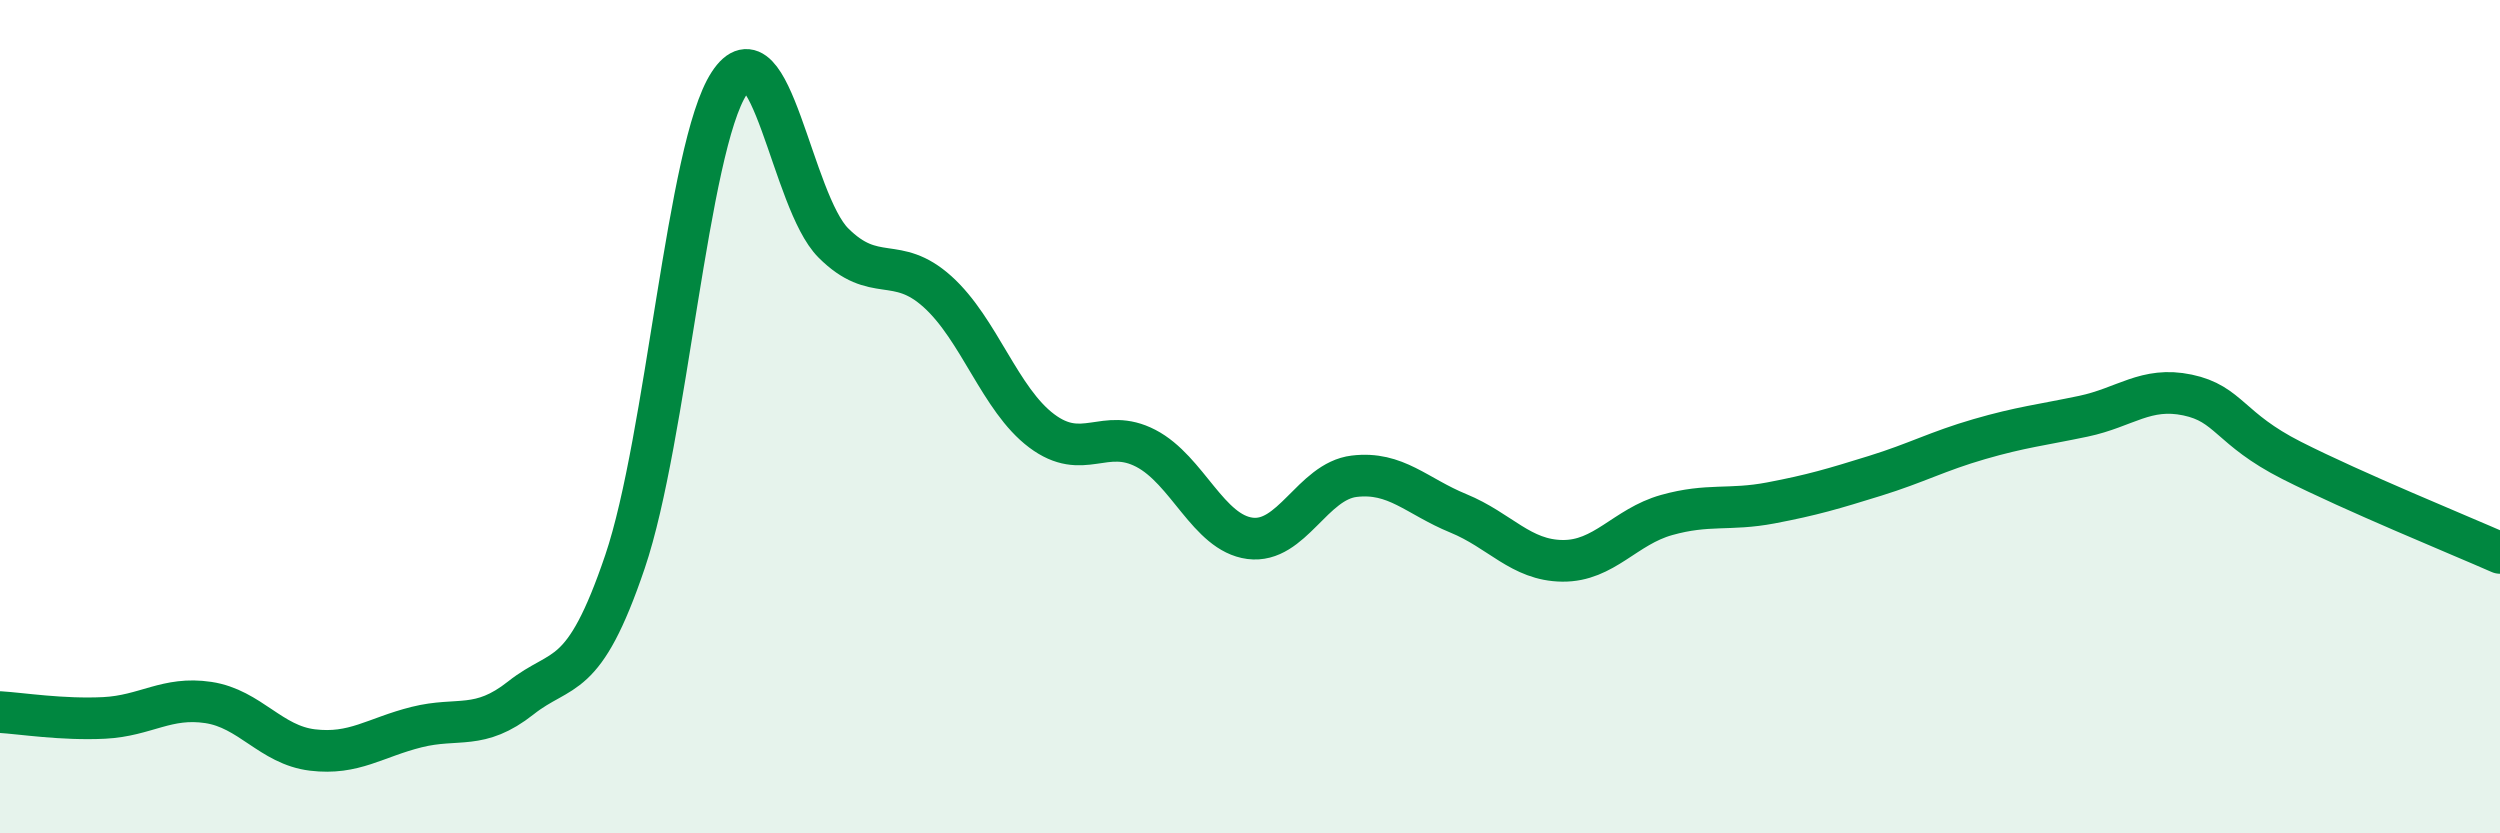
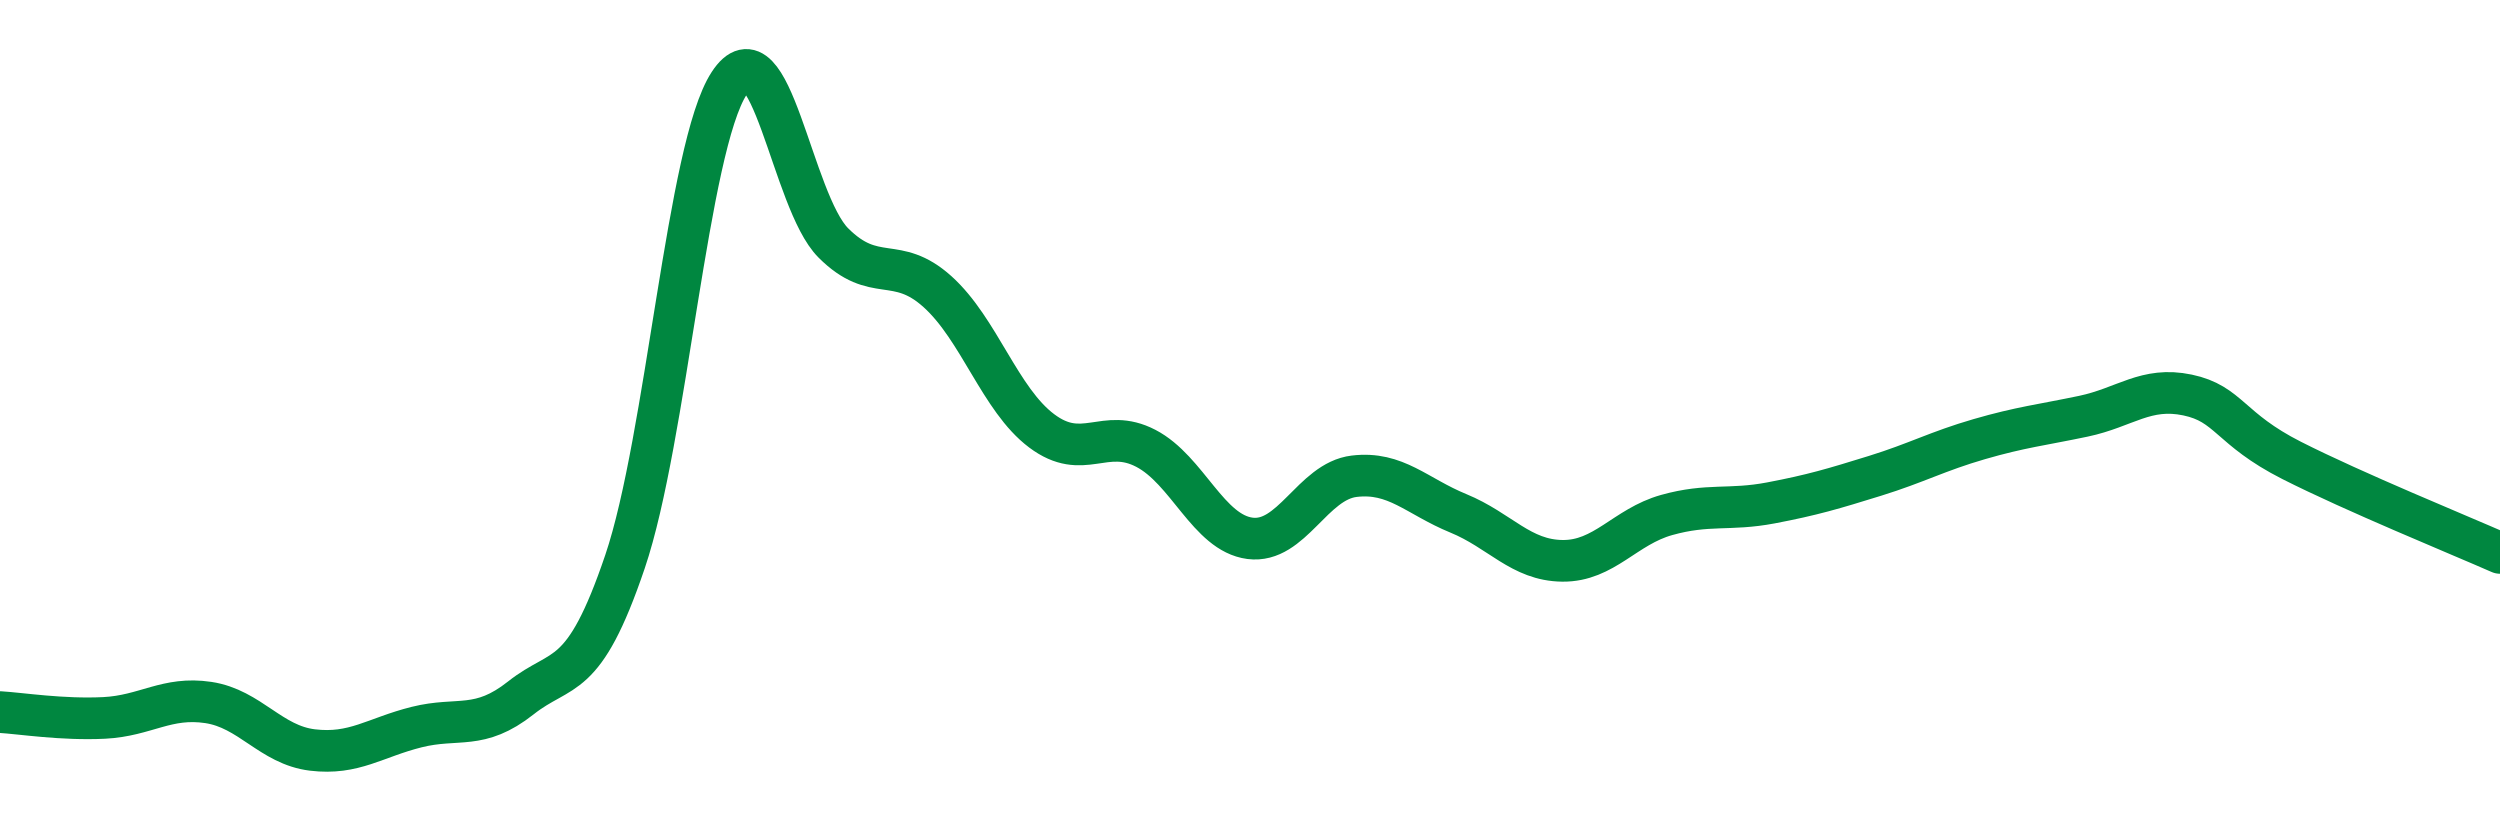
<svg xmlns="http://www.w3.org/2000/svg" width="60" height="20" viewBox="0 0 60 20">
-   <path d="M 0,17.09 C 0.5,17.12 1.5,17.28 2.5,17.23 C 3.5,17.18 4,16.71 5,16.86 C 6,17.01 6.5,17.88 7.5,18 C 8.5,18.12 9,17.7 10,17.45 C 11,17.2 11.5,17.54 12.5,16.75 C 13.5,15.96 14,16.43 15,13.48 C 16,10.53 16.5,3.53 17.5,2 C 18.5,0.47 19,4.83 20,5.83 C 21,6.83 21.5,6.1 22.5,7 C 23.5,7.9 24,9.59 25,10.34 C 26,11.09 26.5,10.24 27.5,10.76 C 28.5,11.28 29,12.79 30,12.92 C 31,13.05 31.5,11.55 32.5,11.43 C 33.5,11.31 34,11.91 35,12.32 C 36,12.73 36.5,13.45 37.5,13.46 C 38.5,13.47 39,12.64 40,12.36 C 41,12.08 41.5,12.26 42.5,12.07 C 43.5,11.88 44,11.73 45,11.42 C 46,11.11 46.5,10.83 47.5,10.54 C 48.5,10.25 49,10.2 50,9.99 C 51,9.78 51.5,9.27 52.5,9.48 C 53.5,9.69 53.5,10.29 55,11.05 C 56.5,11.81 59,12.83 60,13.27L60 20L0 20Z" fill="#008740" opacity="0.1" stroke-linecap="round" stroke-linejoin="round" />
  <path d="M 0,17.09 C 0.5,17.12 1.5,17.28 2.5,17.23 C 3.5,17.18 4,16.71 5,16.86 C 6,17.01 6.5,17.88 7.5,18 C 8.5,18.12 9,17.7 10,17.45 C 11,17.2 11.5,17.54 12.5,16.75 C 13.5,15.96 14,16.43 15,13.48 C 16,10.53 16.5,3.53 17.5,2 C 18.5,0.47 19,4.83 20,5.83 C 21,6.83 21.5,6.1 22.5,7 C 23.5,7.9 24,9.59 25,10.34 C 26,11.09 26.5,10.24 27.5,10.76 C 28.5,11.28 29,12.79 30,12.92 C 31,13.05 31.5,11.55 32.5,11.43 C 33.5,11.31 34,11.91 35,12.32 C 36,12.73 36.5,13.45 37.5,13.46 C 38.5,13.47 39,12.64 40,12.36 C 41,12.08 41.5,12.26 42.5,12.07 C 43.5,11.88 44,11.73 45,11.42 C 46,11.11 46.5,10.83 47.5,10.54 C 48.5,10.25 49,10.2 50,9.99 C 51,9.78 51.5,9.27 52.5,9.48 C 53.5,9.69 53.5,10.29 55,11.05 C 56.5,11.81 59,12.83 60,13.27" stroke="#008740" stroke-width="1" fill="none" stroke-linecap="round" stroke-linejoin="round" />
</svg>